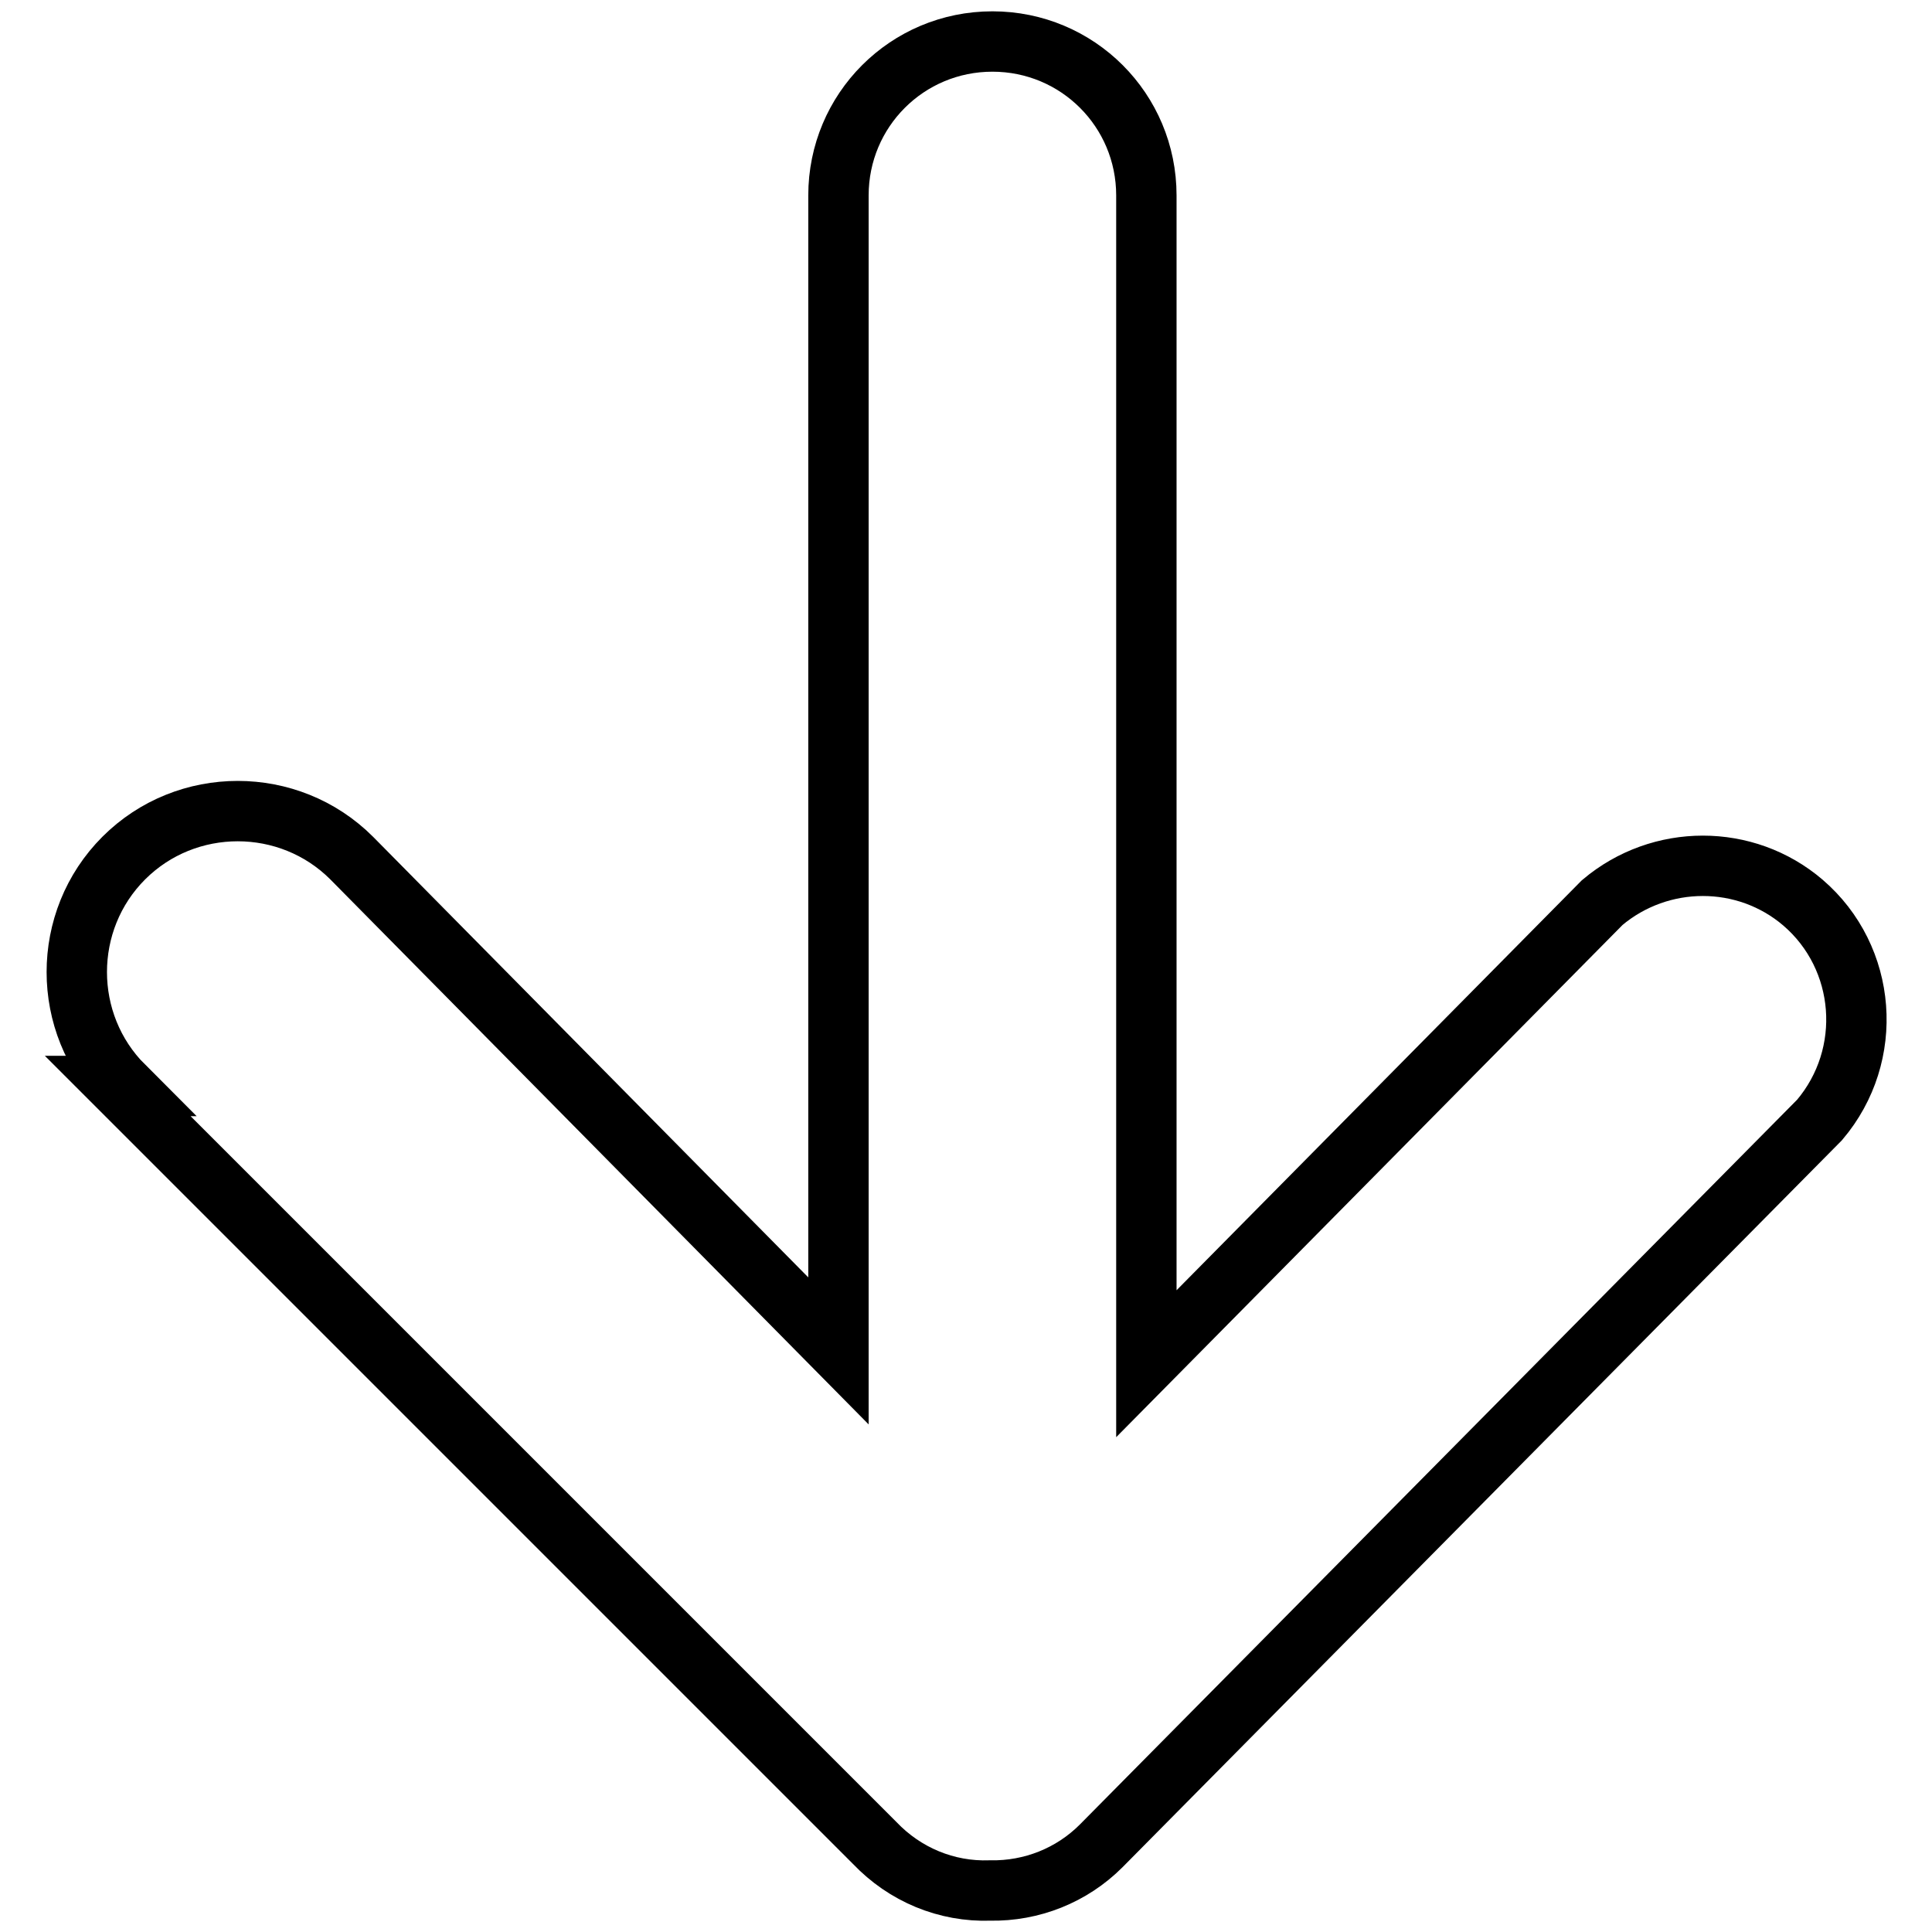
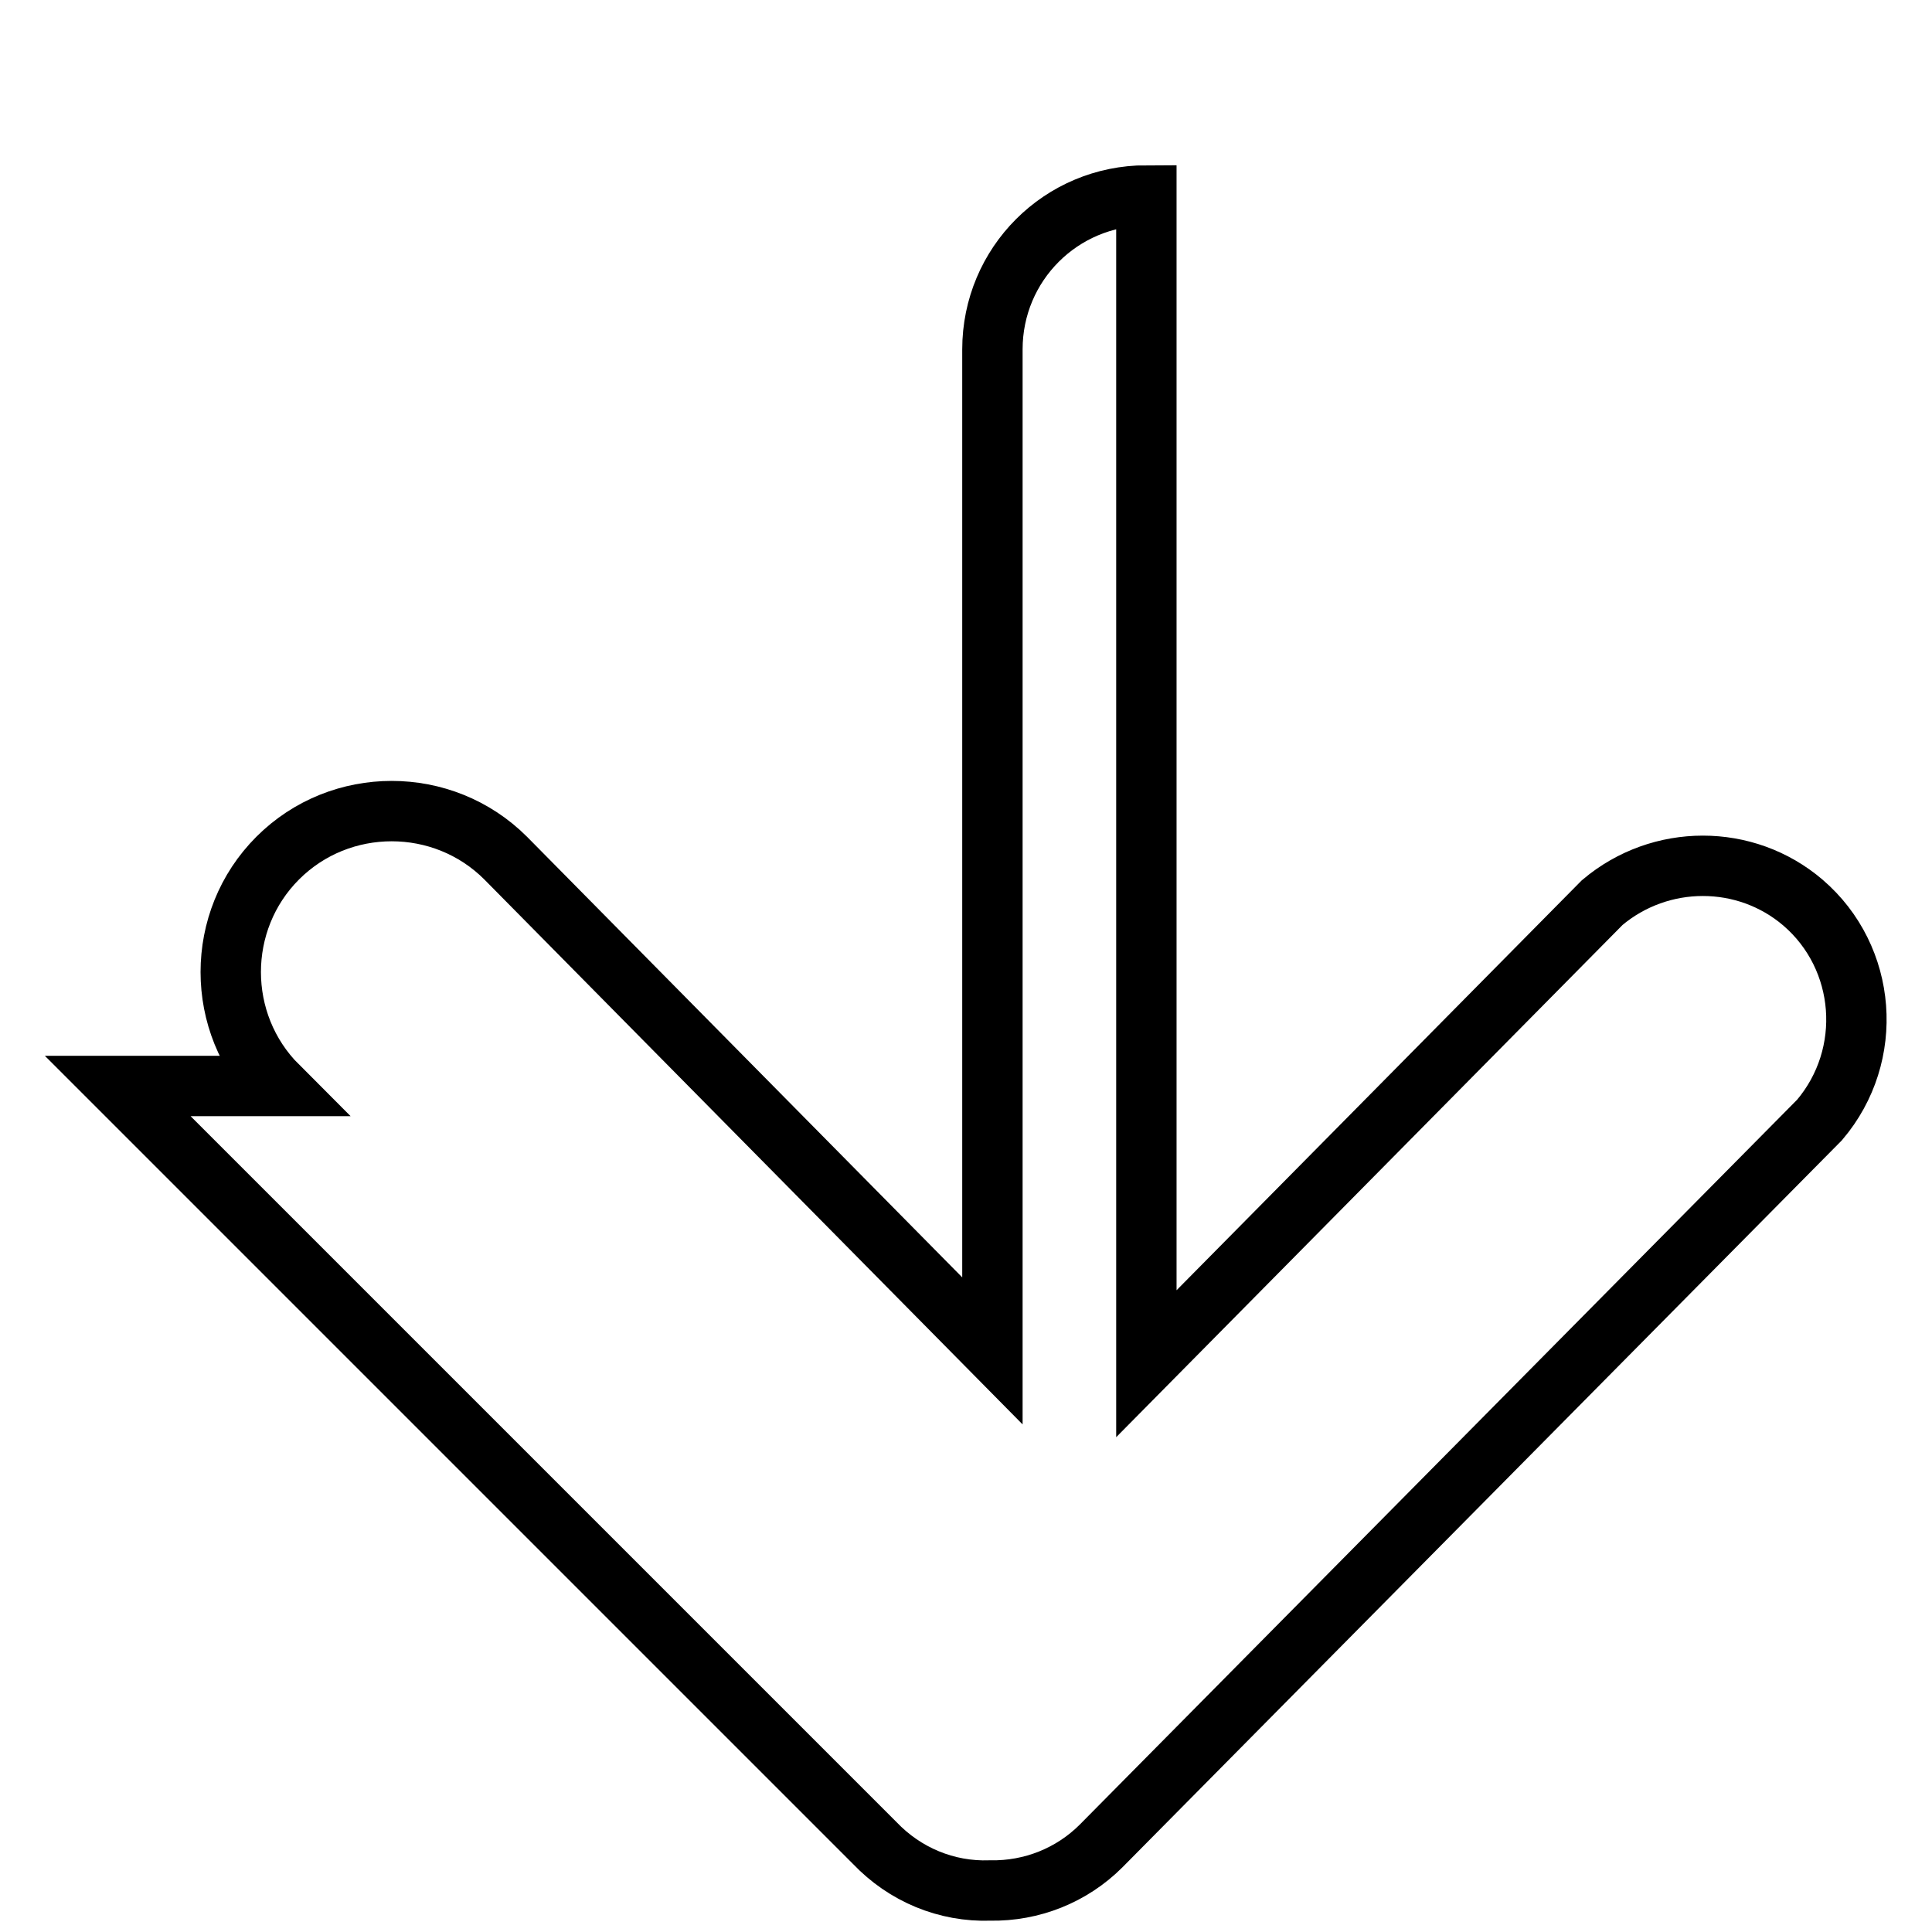
<svg xmlns="http://www.w3.org/2000/svg" version="1.1" x="0px" y="0px" viewBox="0 0 256 256" enable-background="new 0 0 256 256" xml:space="preserve">
  <g>
-     <path stroke-width="8" fill-opacity="0" stroke="#000000" d="M15.6,143.9l100.3,100.3c4,4.2,9.5,6.5,15.3,6.3c5.5,0.1,10.8-2,14.7-5.9l95.2-96.2 c7.3-8.6,6.3-21.5-2.2-28.8c-7.6-6.5-18.9-6.5-26.6,0l-60.4,61.1V25.9c0-11.3-9.1-20.4-20.4-20.4c-11.3,0-20.4,9.1-20.4,20.4V179 l-64.5-65.3c-8.3-8.3-21.9-8.3-30.2,0s-8.3,21.9,0,30.2l0,0H15.6z" />
+     <path stroke-width="8" fill-opacity="0" stroke="#000000" d="M15.6,143.9l100.3,100.3c4,4.2,9.5,6.5,15.3,6.3c5.5,0.1,10.8-2,14.7-5.9l95.2-96.2 c7.3-8.6,6.3-21.5-2.2-28.8c-7.6-6.5-18.9-6.5-26.6,0l-60.4,61.1V25.9c-11.3,0-20.4,9.1-20.4,20.4V179 l-64.5-65.3c-8.3-8.3-21.9-8.3-30.2,0s-8.3,21.9,0,30.2l0,0H15.6z" />
  </g>
</svg>